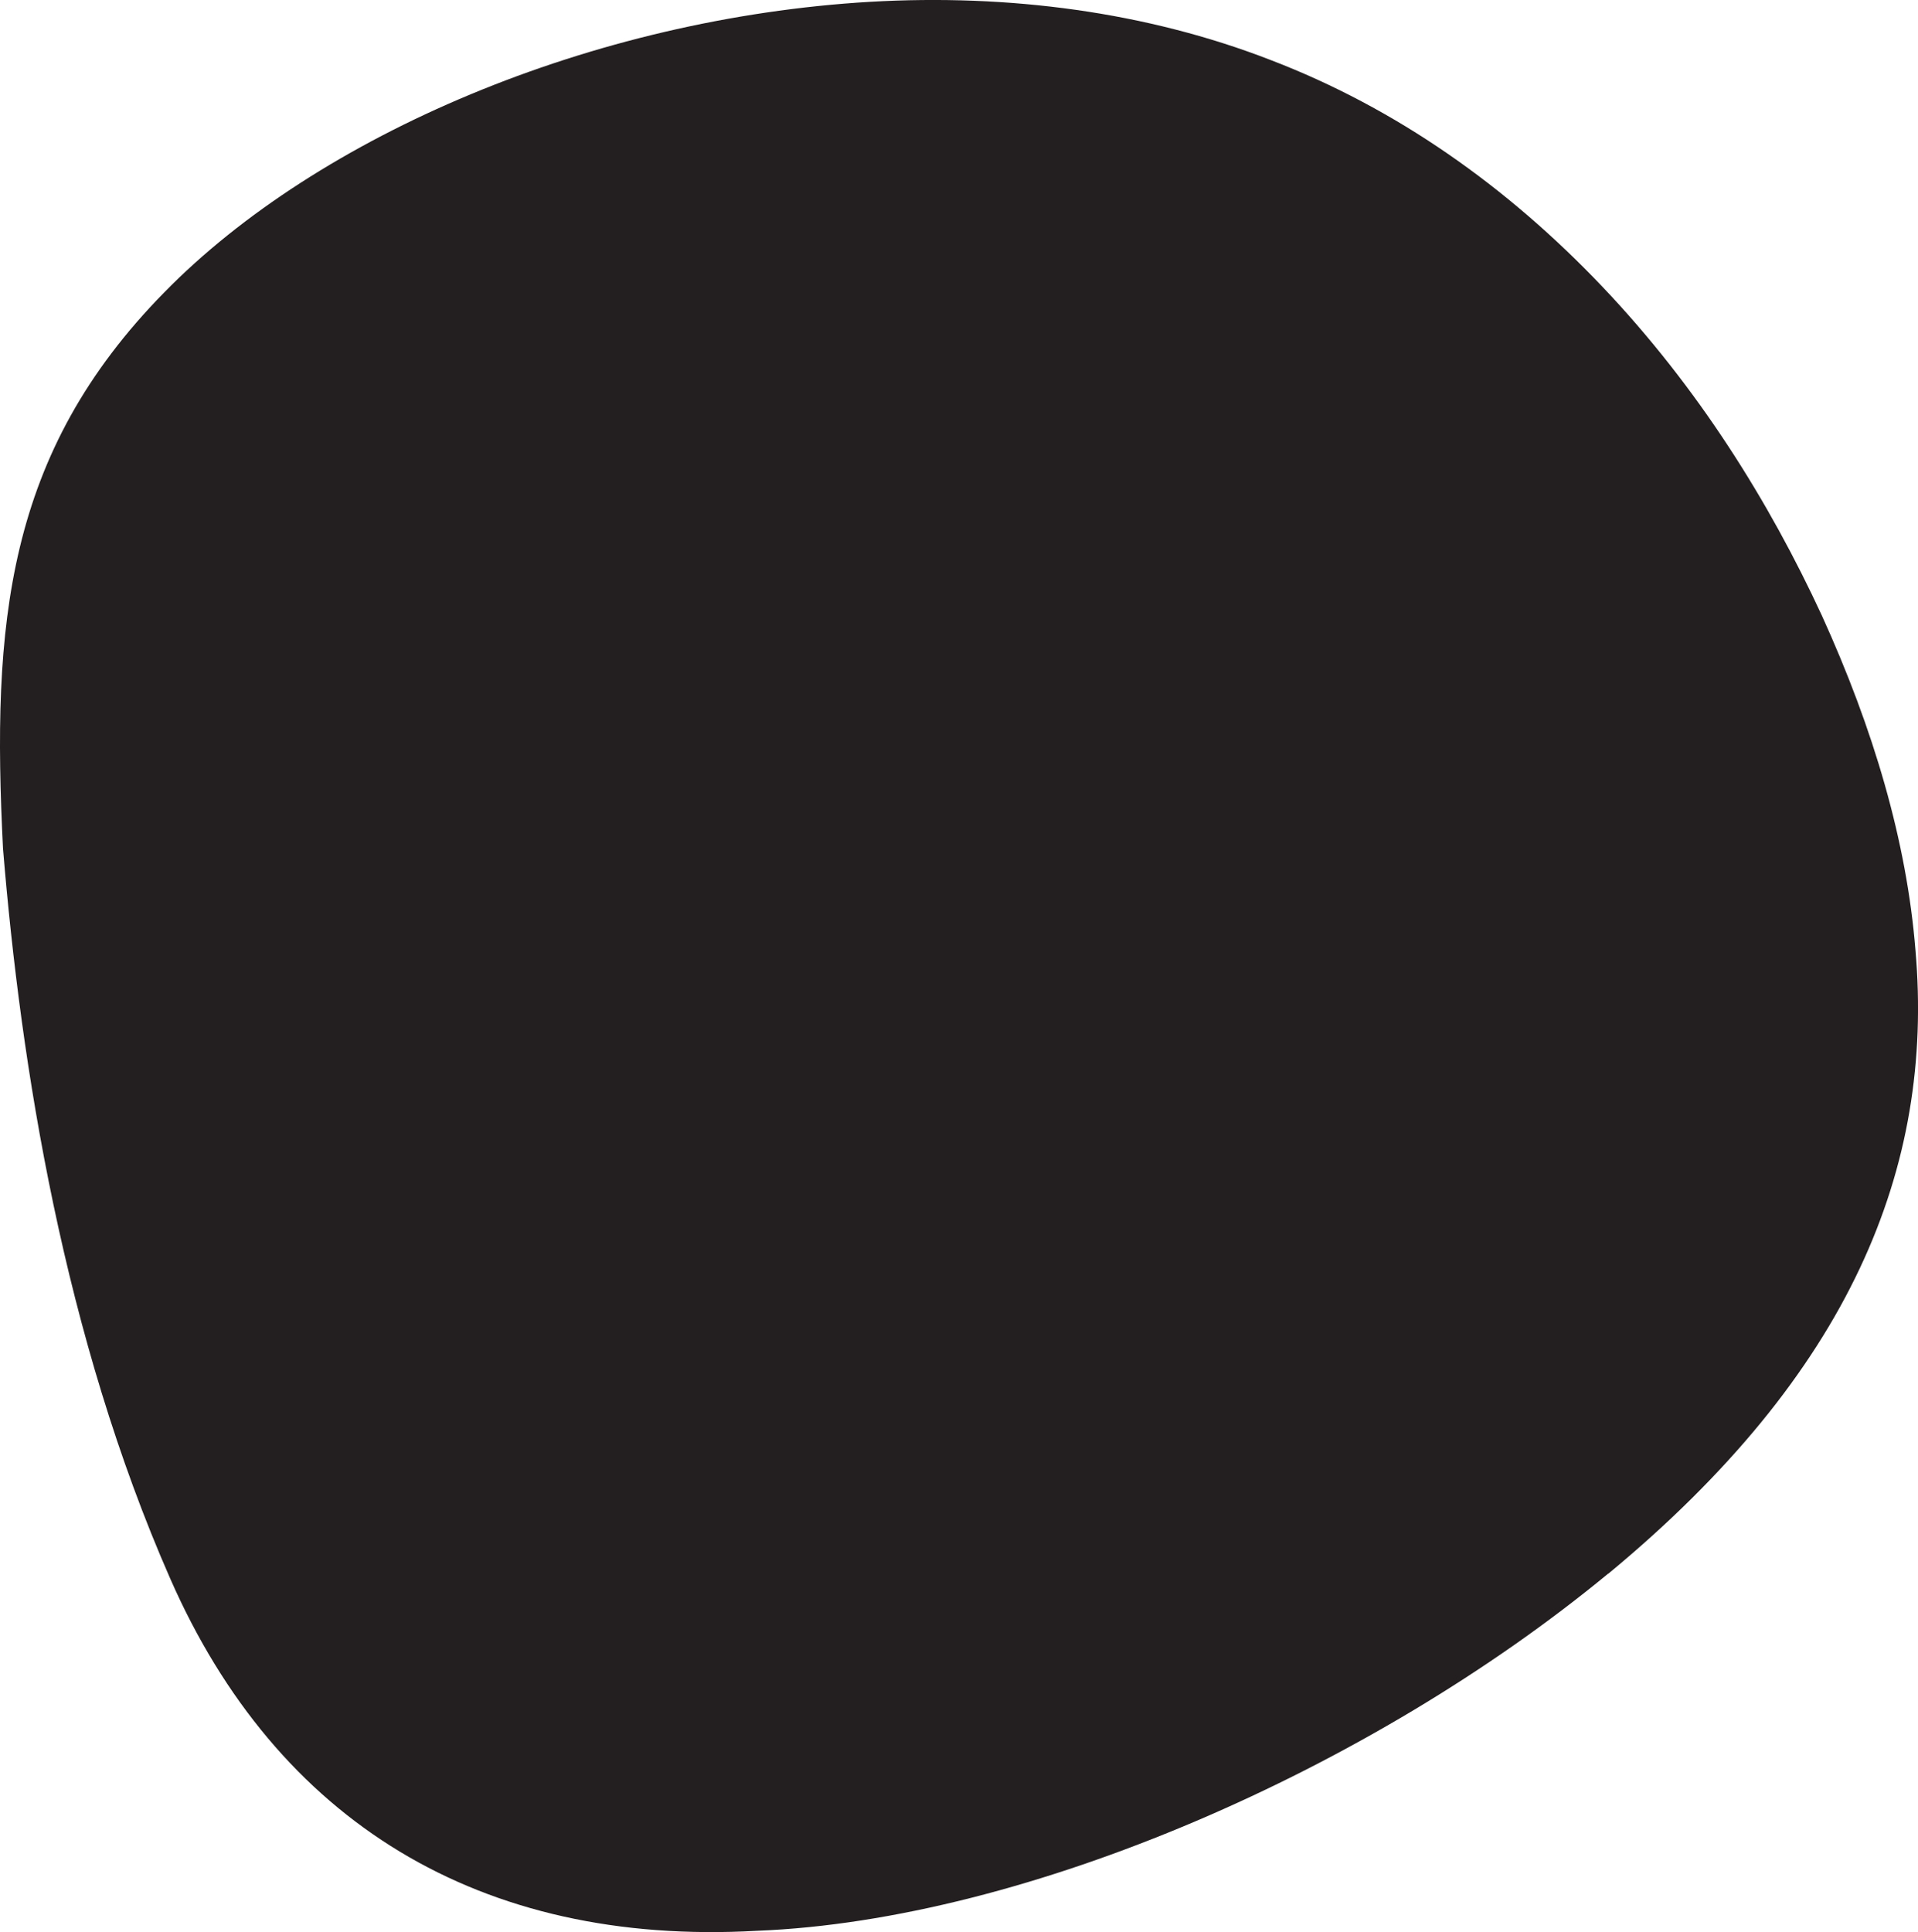
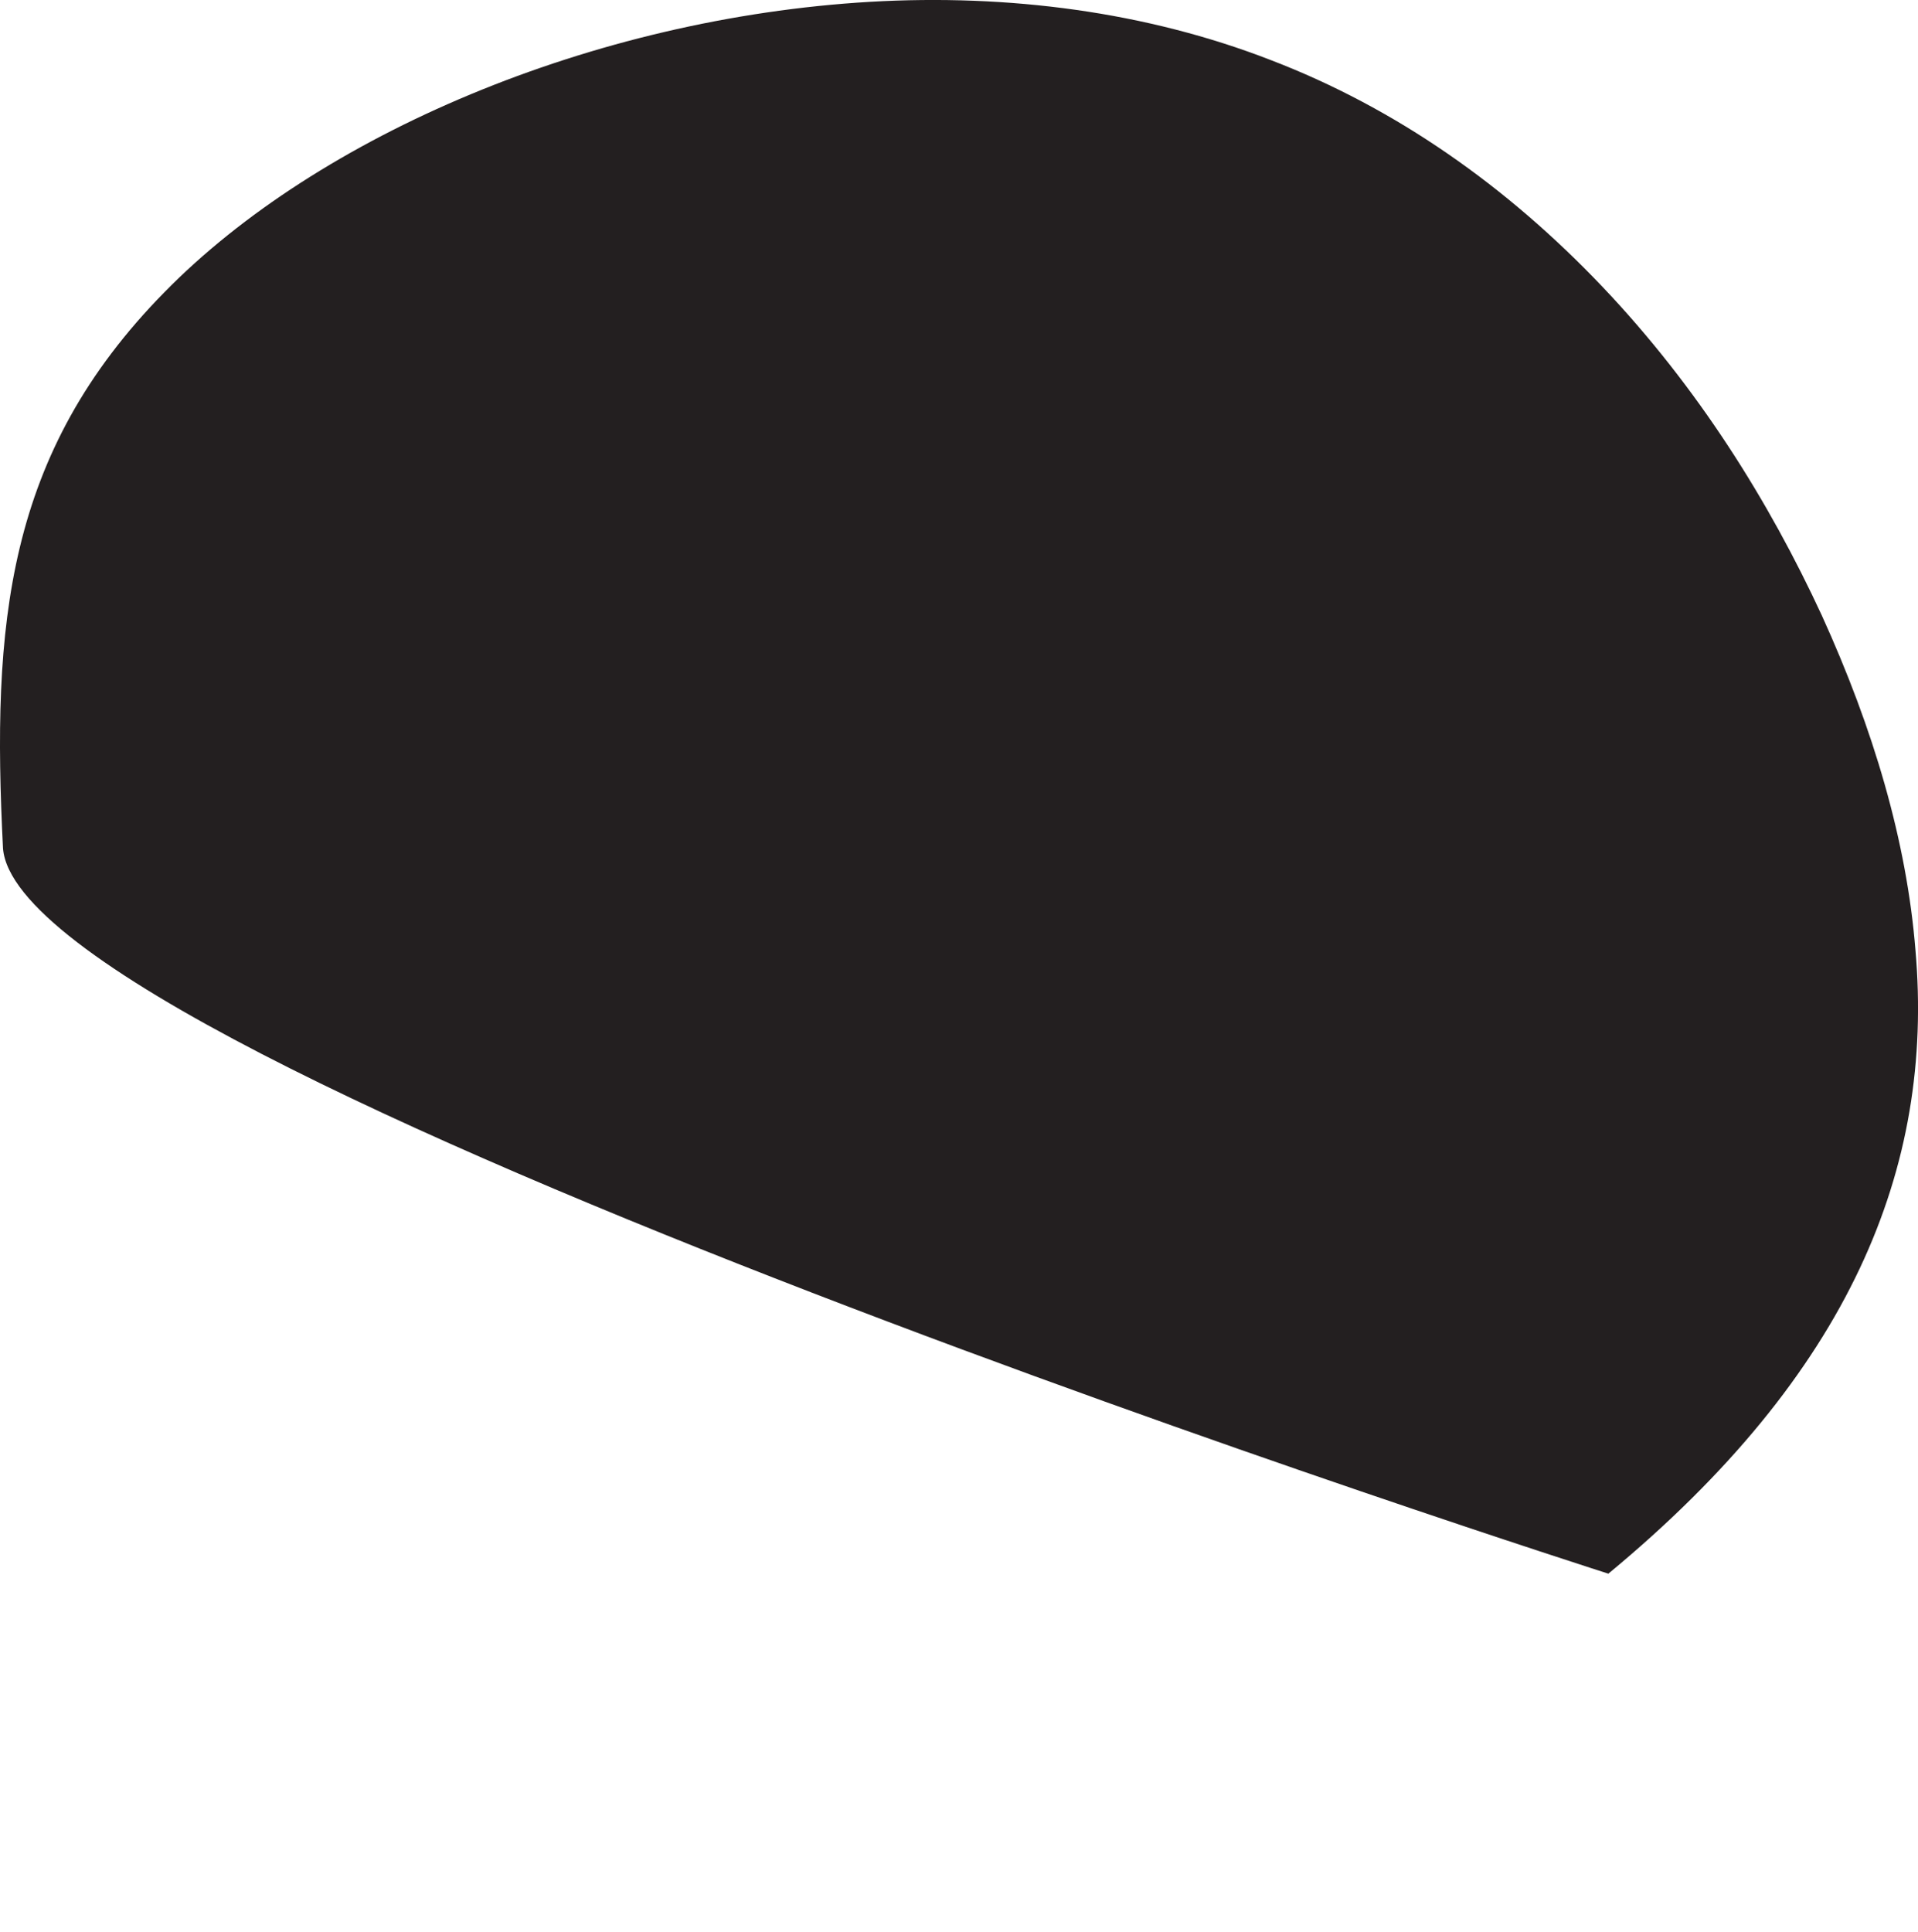
<svg xmlns="http://www.w3.org/2000/svg" id="Layer_2" data-name="Layer 2" viewBox="0 0 745.79 751.2">
  <g id="STENCIL">
-     <path d="m625.32,611.82c-91.9,75.82-225.79,134.72-330.94,138.87-107.73,6.09-186.74-42.59-228.16-136.85S8.13,414.66,1.17,329.9c-4.39-86.77.91-153.44,62.83-216.35C123.68,52.62,230.25,7.07,338.27.71c53.83-3.12,107.5,3.87,155.84,22.64,48.5,18.58,91.74,48.96,129.02,88.19,37.27,39.23,64.86,83.66,85.22,127.66,20.13,44.19,33.07,87.96,36.46,130.32,7.33,84.52-25.36,164.55-119.45,242.34" style="fill: #231f20;" />
+     <path d="m625.32,611.82S8.13,414.66,1.17,329.9c-4.39-86.77.91-153.44,62.83-216.35C123.68,52.62,230.25,7.07,338.27.71c53.83-3.12,107.5,3.87,155.84,22.64,48.5,18.58,91.74,48.96,129.02,88.19,37.27,39.23,64.86,83.66,85.22,127.66,20.13,44.19,33.07,87.96,36.46,130.32,7.33,84.52-25.36,164.55-119.45,242.34" style="fill: #231f20;" />
  </g>
</svg>